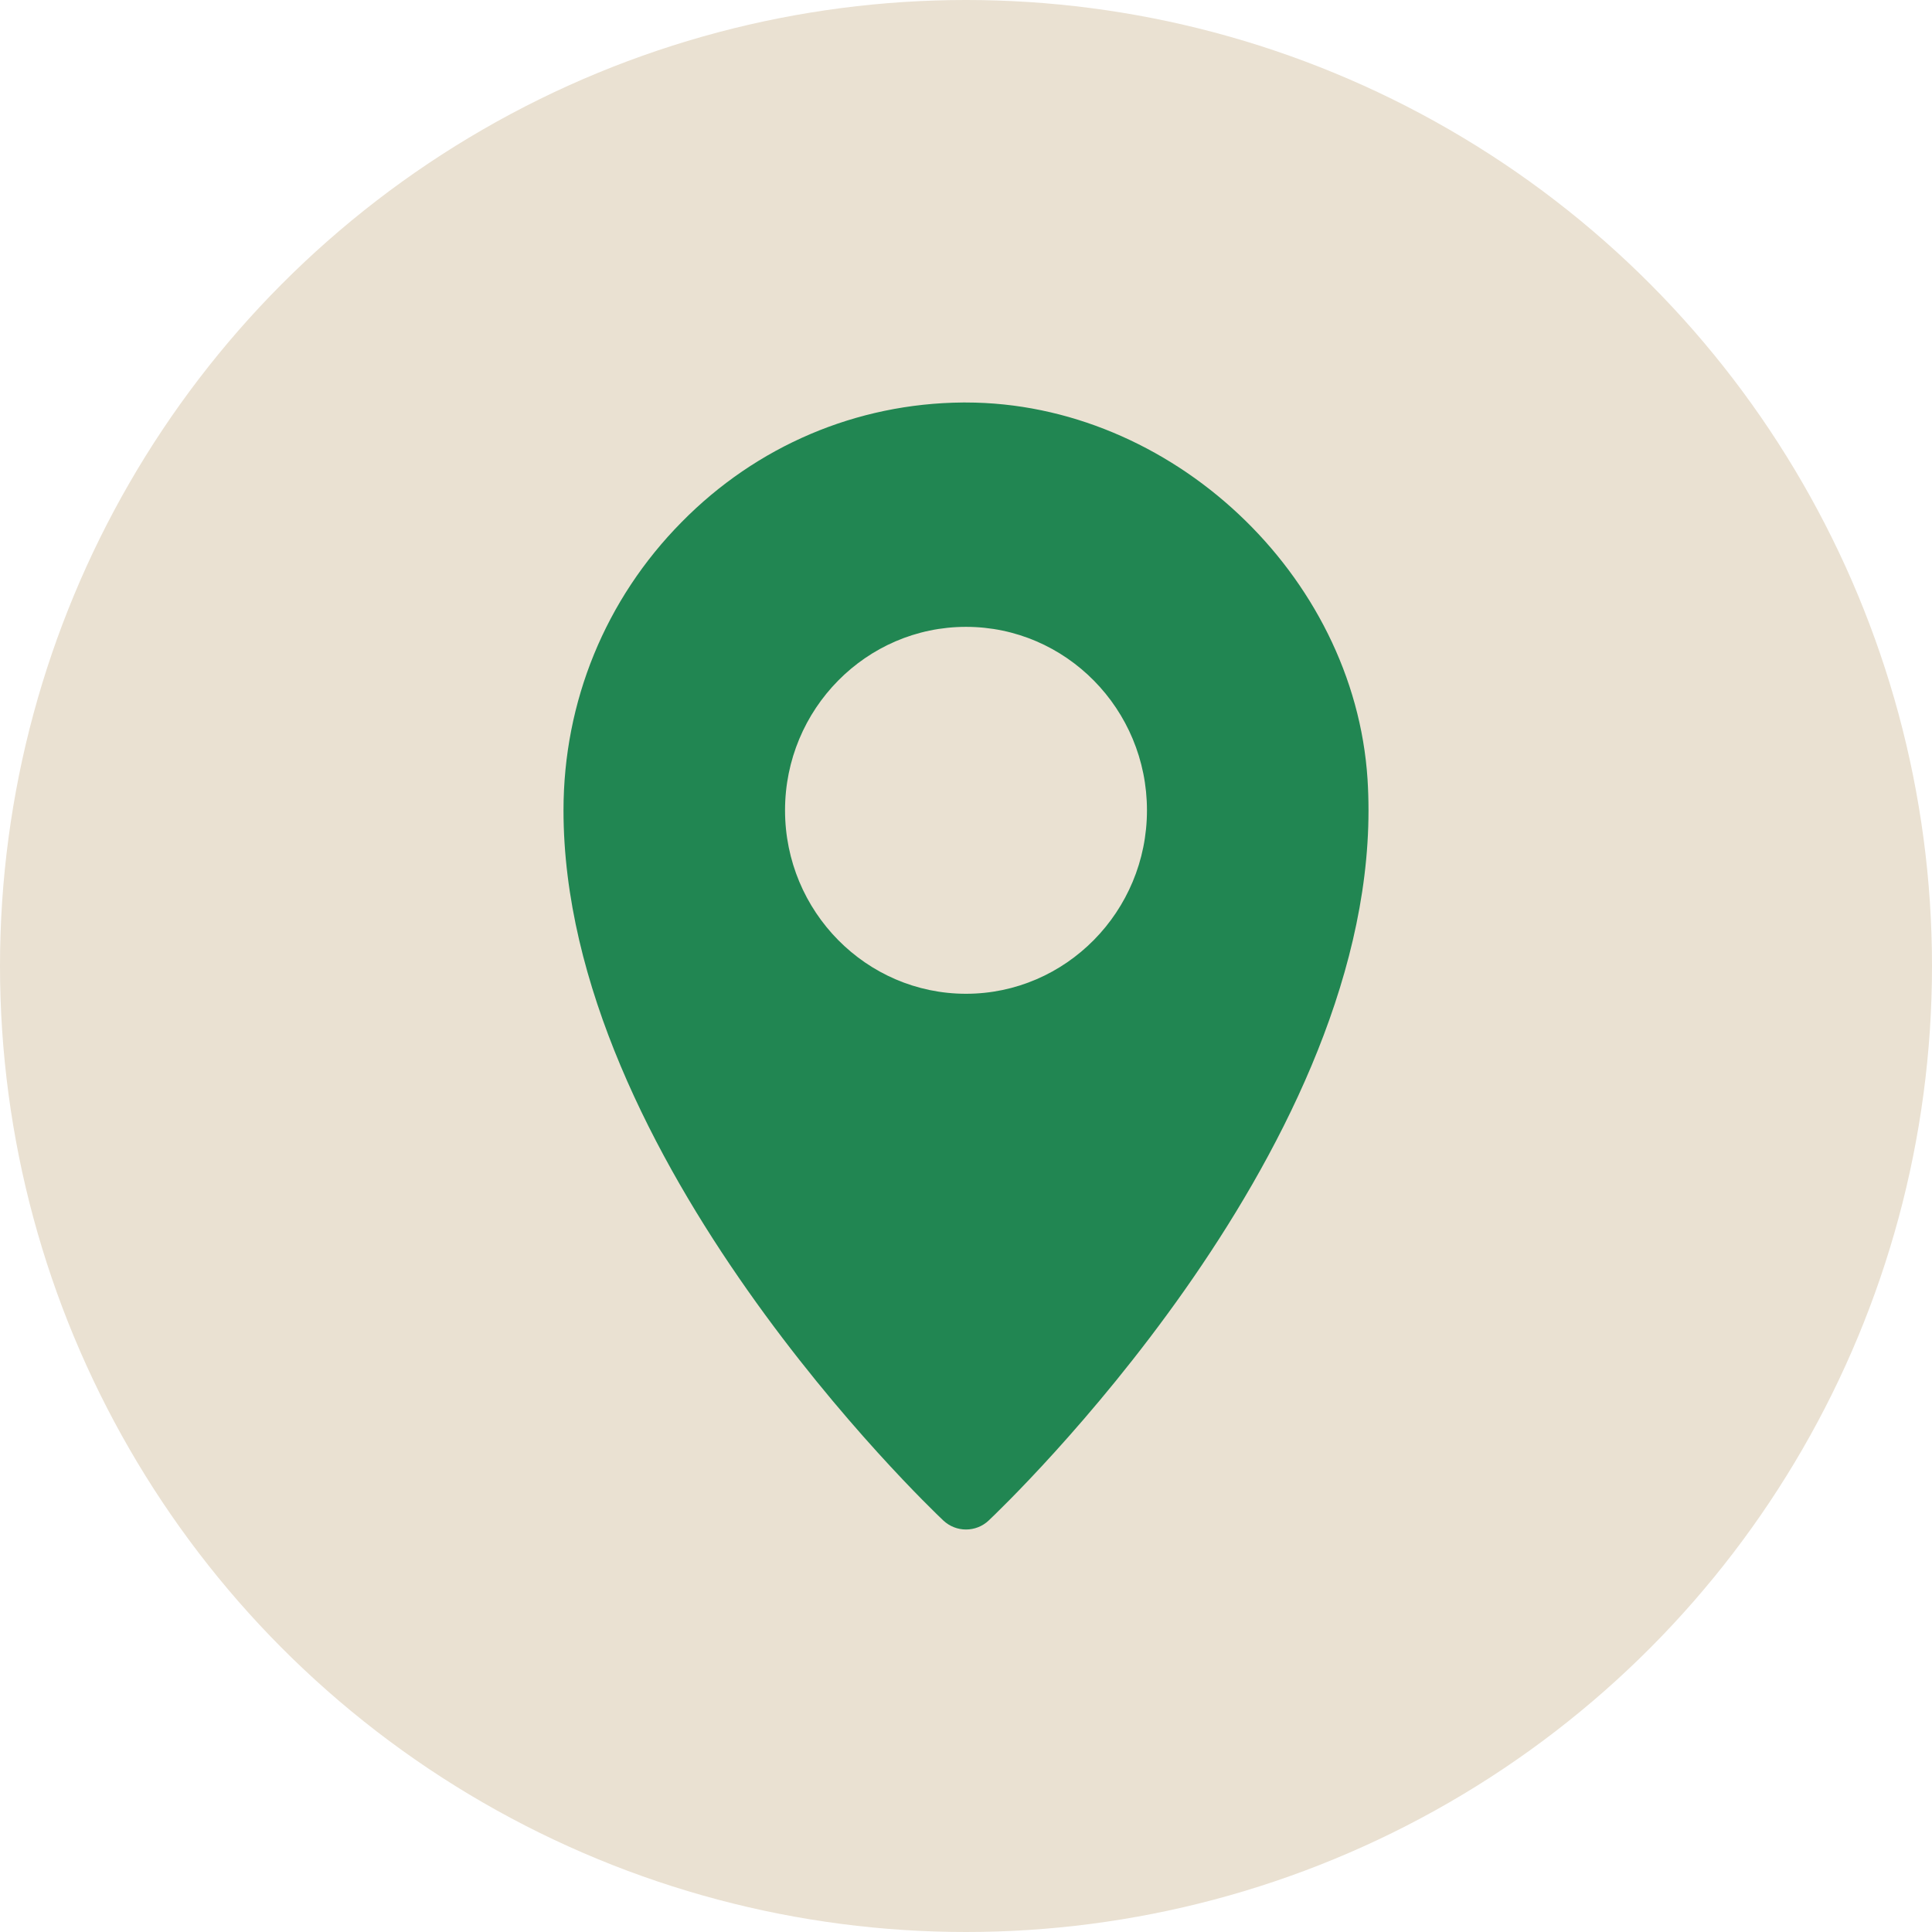
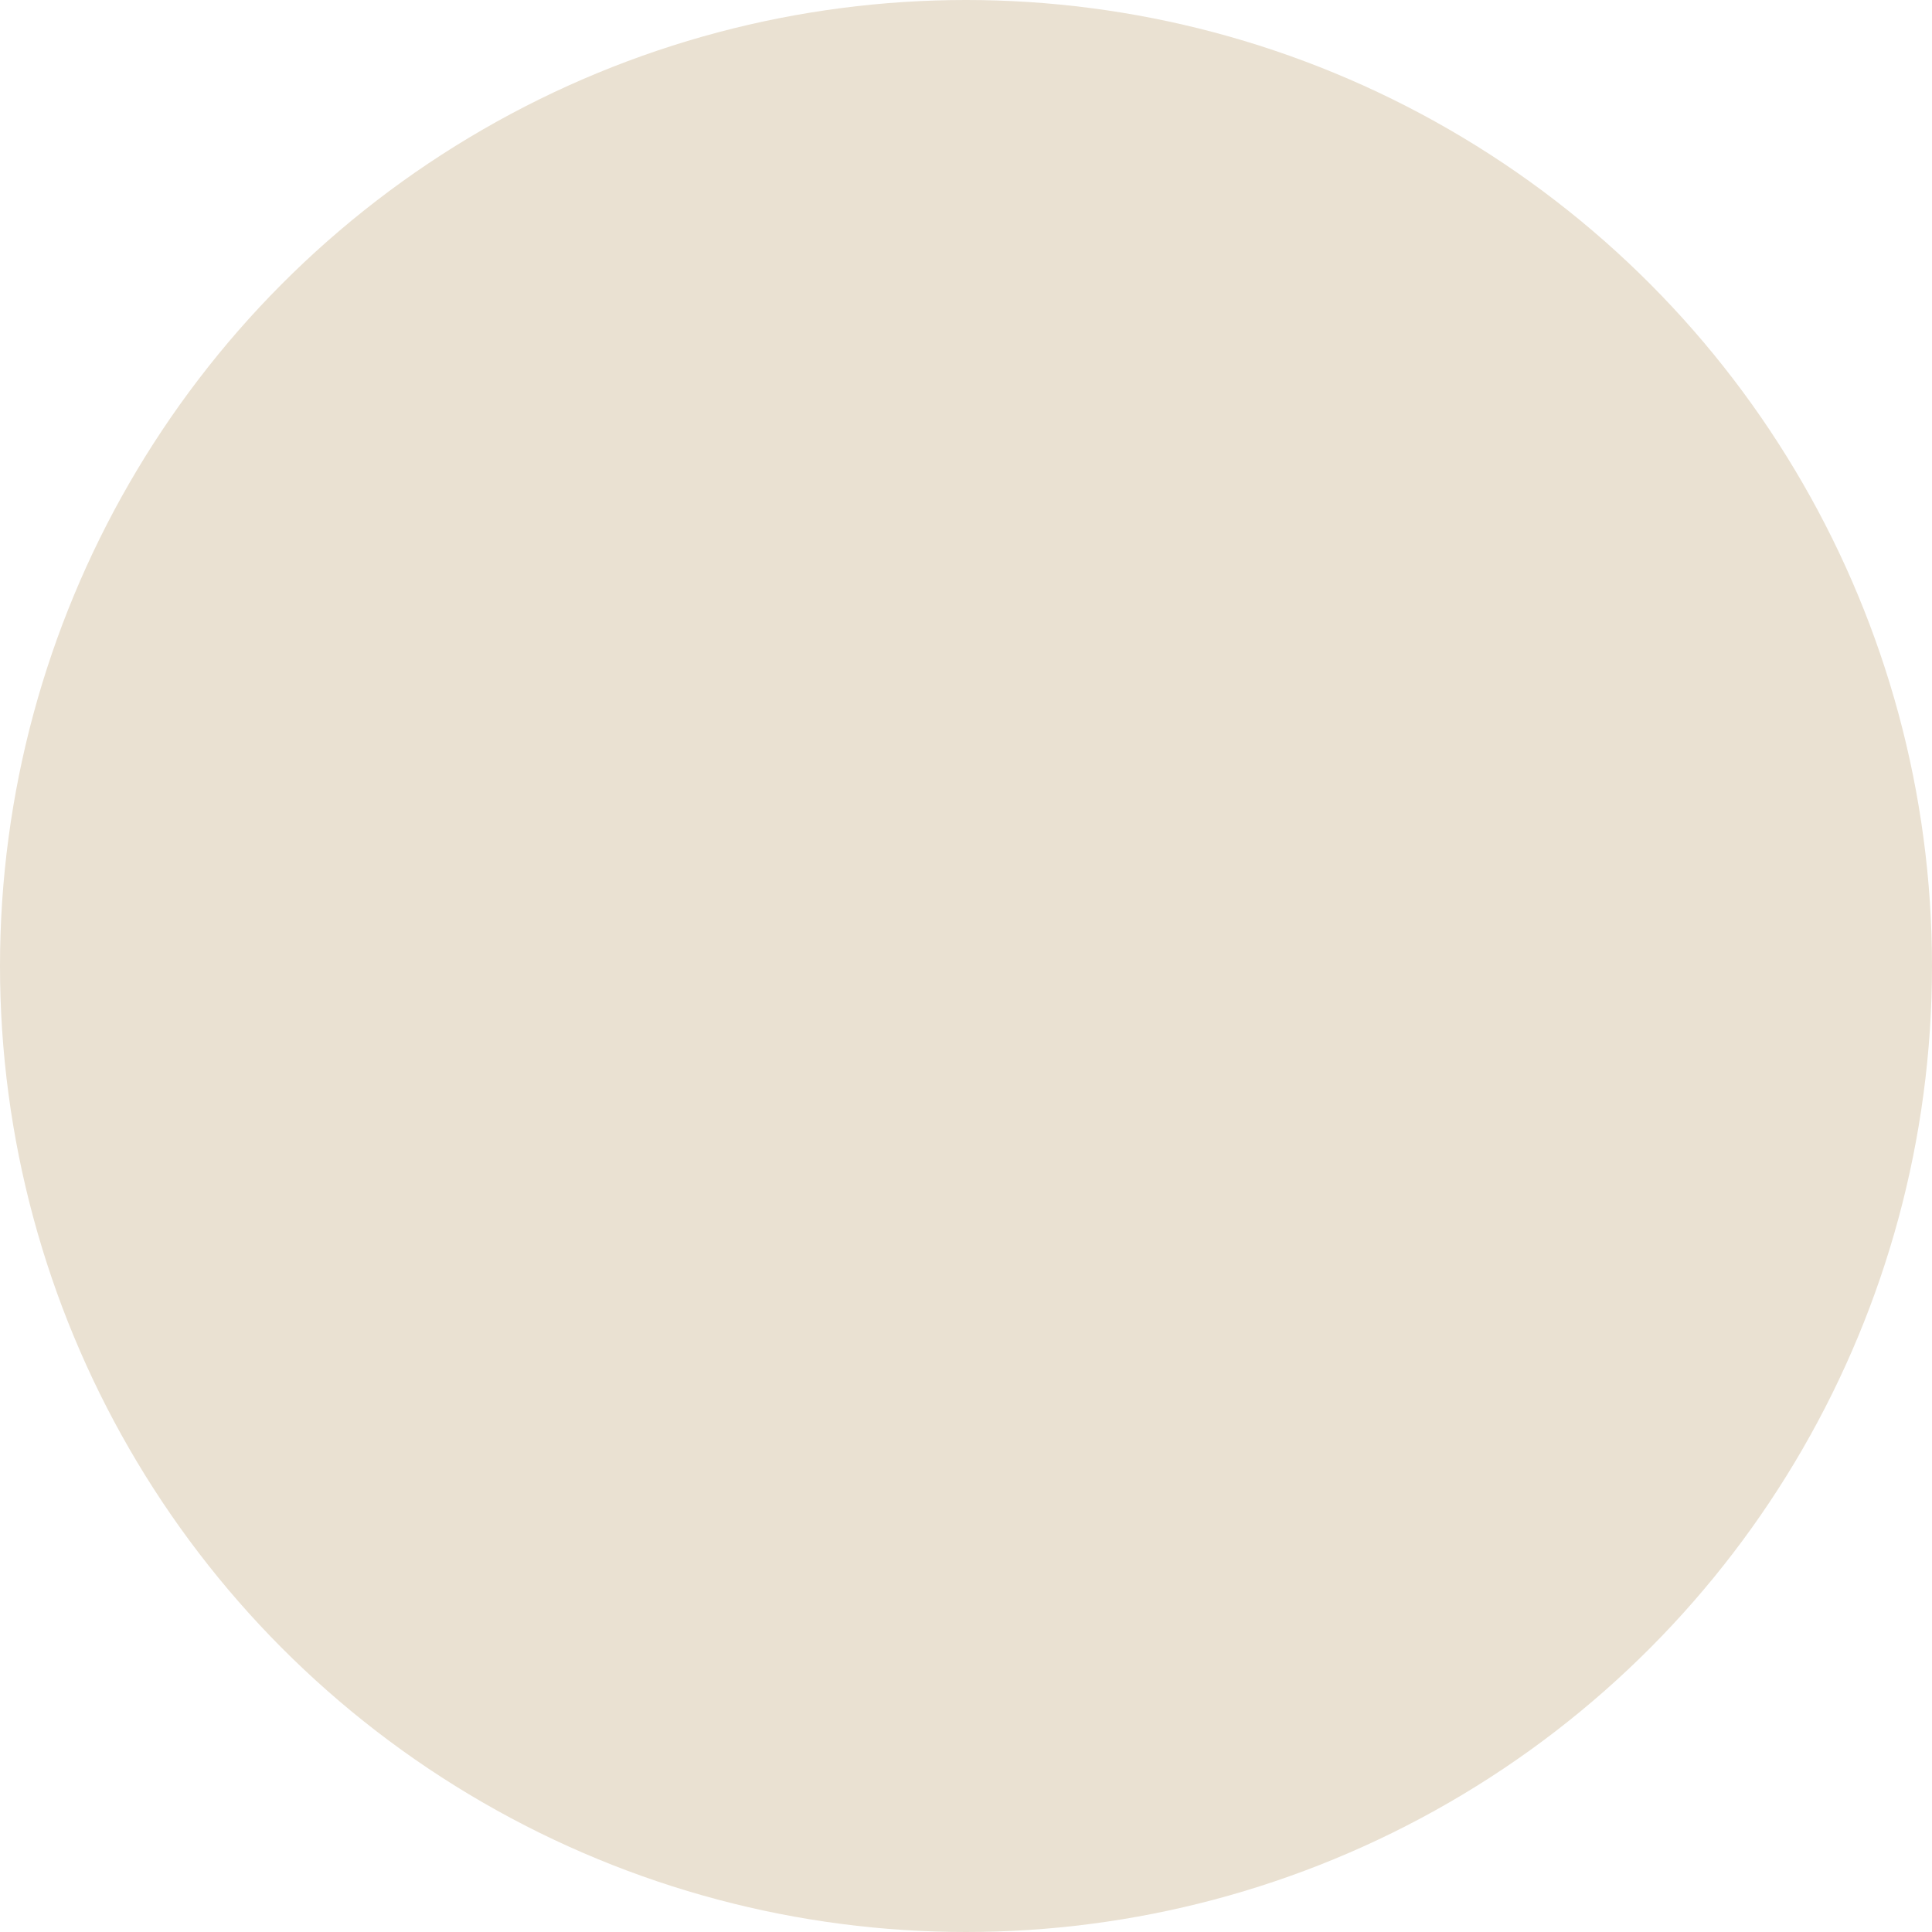
<svg xmlns="http://www.w3.org/2000/svg" width="24" height="24" viewBox="0 0 24 24" fill="none">
  <circle cx="12" cy="12" r="12" fill="#EAE1D2" />
-   <path d="M16.988 9.679C16.823 7.135 14.542 5 11.997 5H11.96C10.64 5.011 9.399 5.538 8.466 6.487C7.52 7.445 7 8.716 7 10.067C7 14.387 11.526 18.706 11.718 18.888C11.798 18.963 11.899 19 12 19C12.101 19 12.203 18.963 12.282 18.888C12.479 18.701 17 14.387 17 10.068C17 9.938 16.996 9.809 16.988 9.679ZM12 12.345C10.761 12.345 9.752 11.323 9.752 10.066C9.752 8.809 10.761 7.787 12 7.787C13.24 7.787 14.248 8.809 14.248 10.066C14.248 11.323 13.239 12.345 12 12.345Z" fill="#218652" />
</svg>